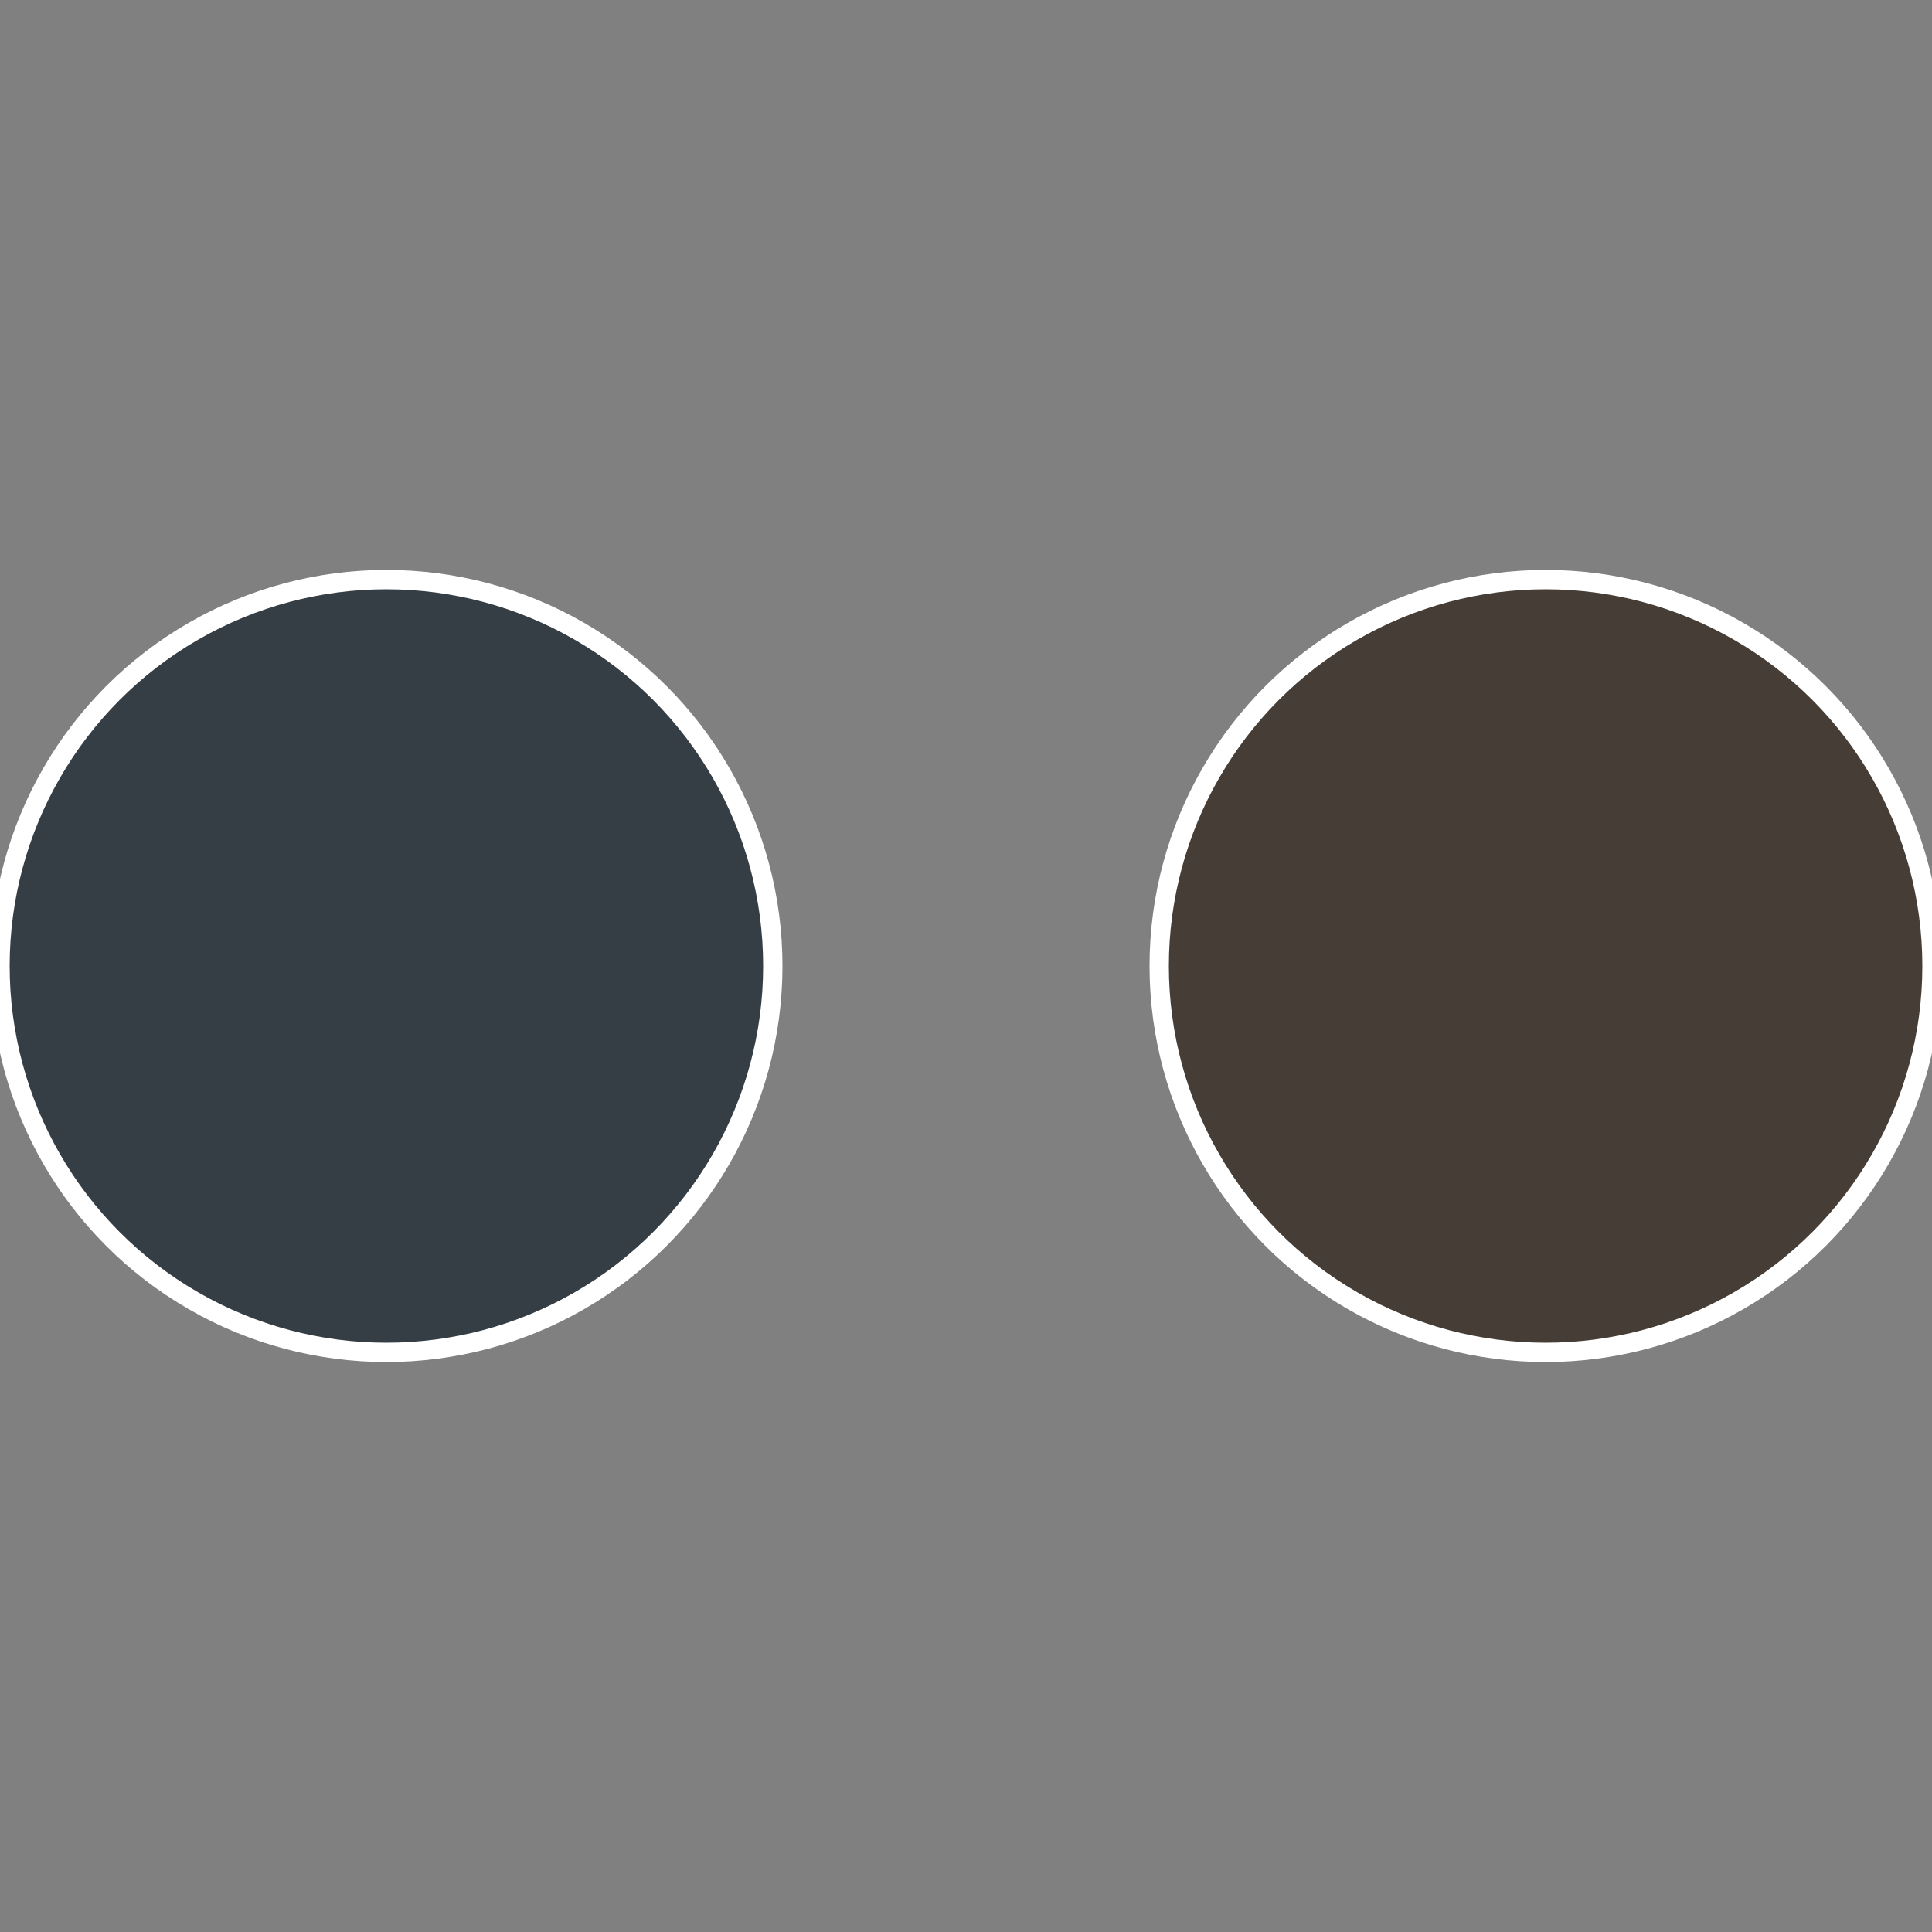
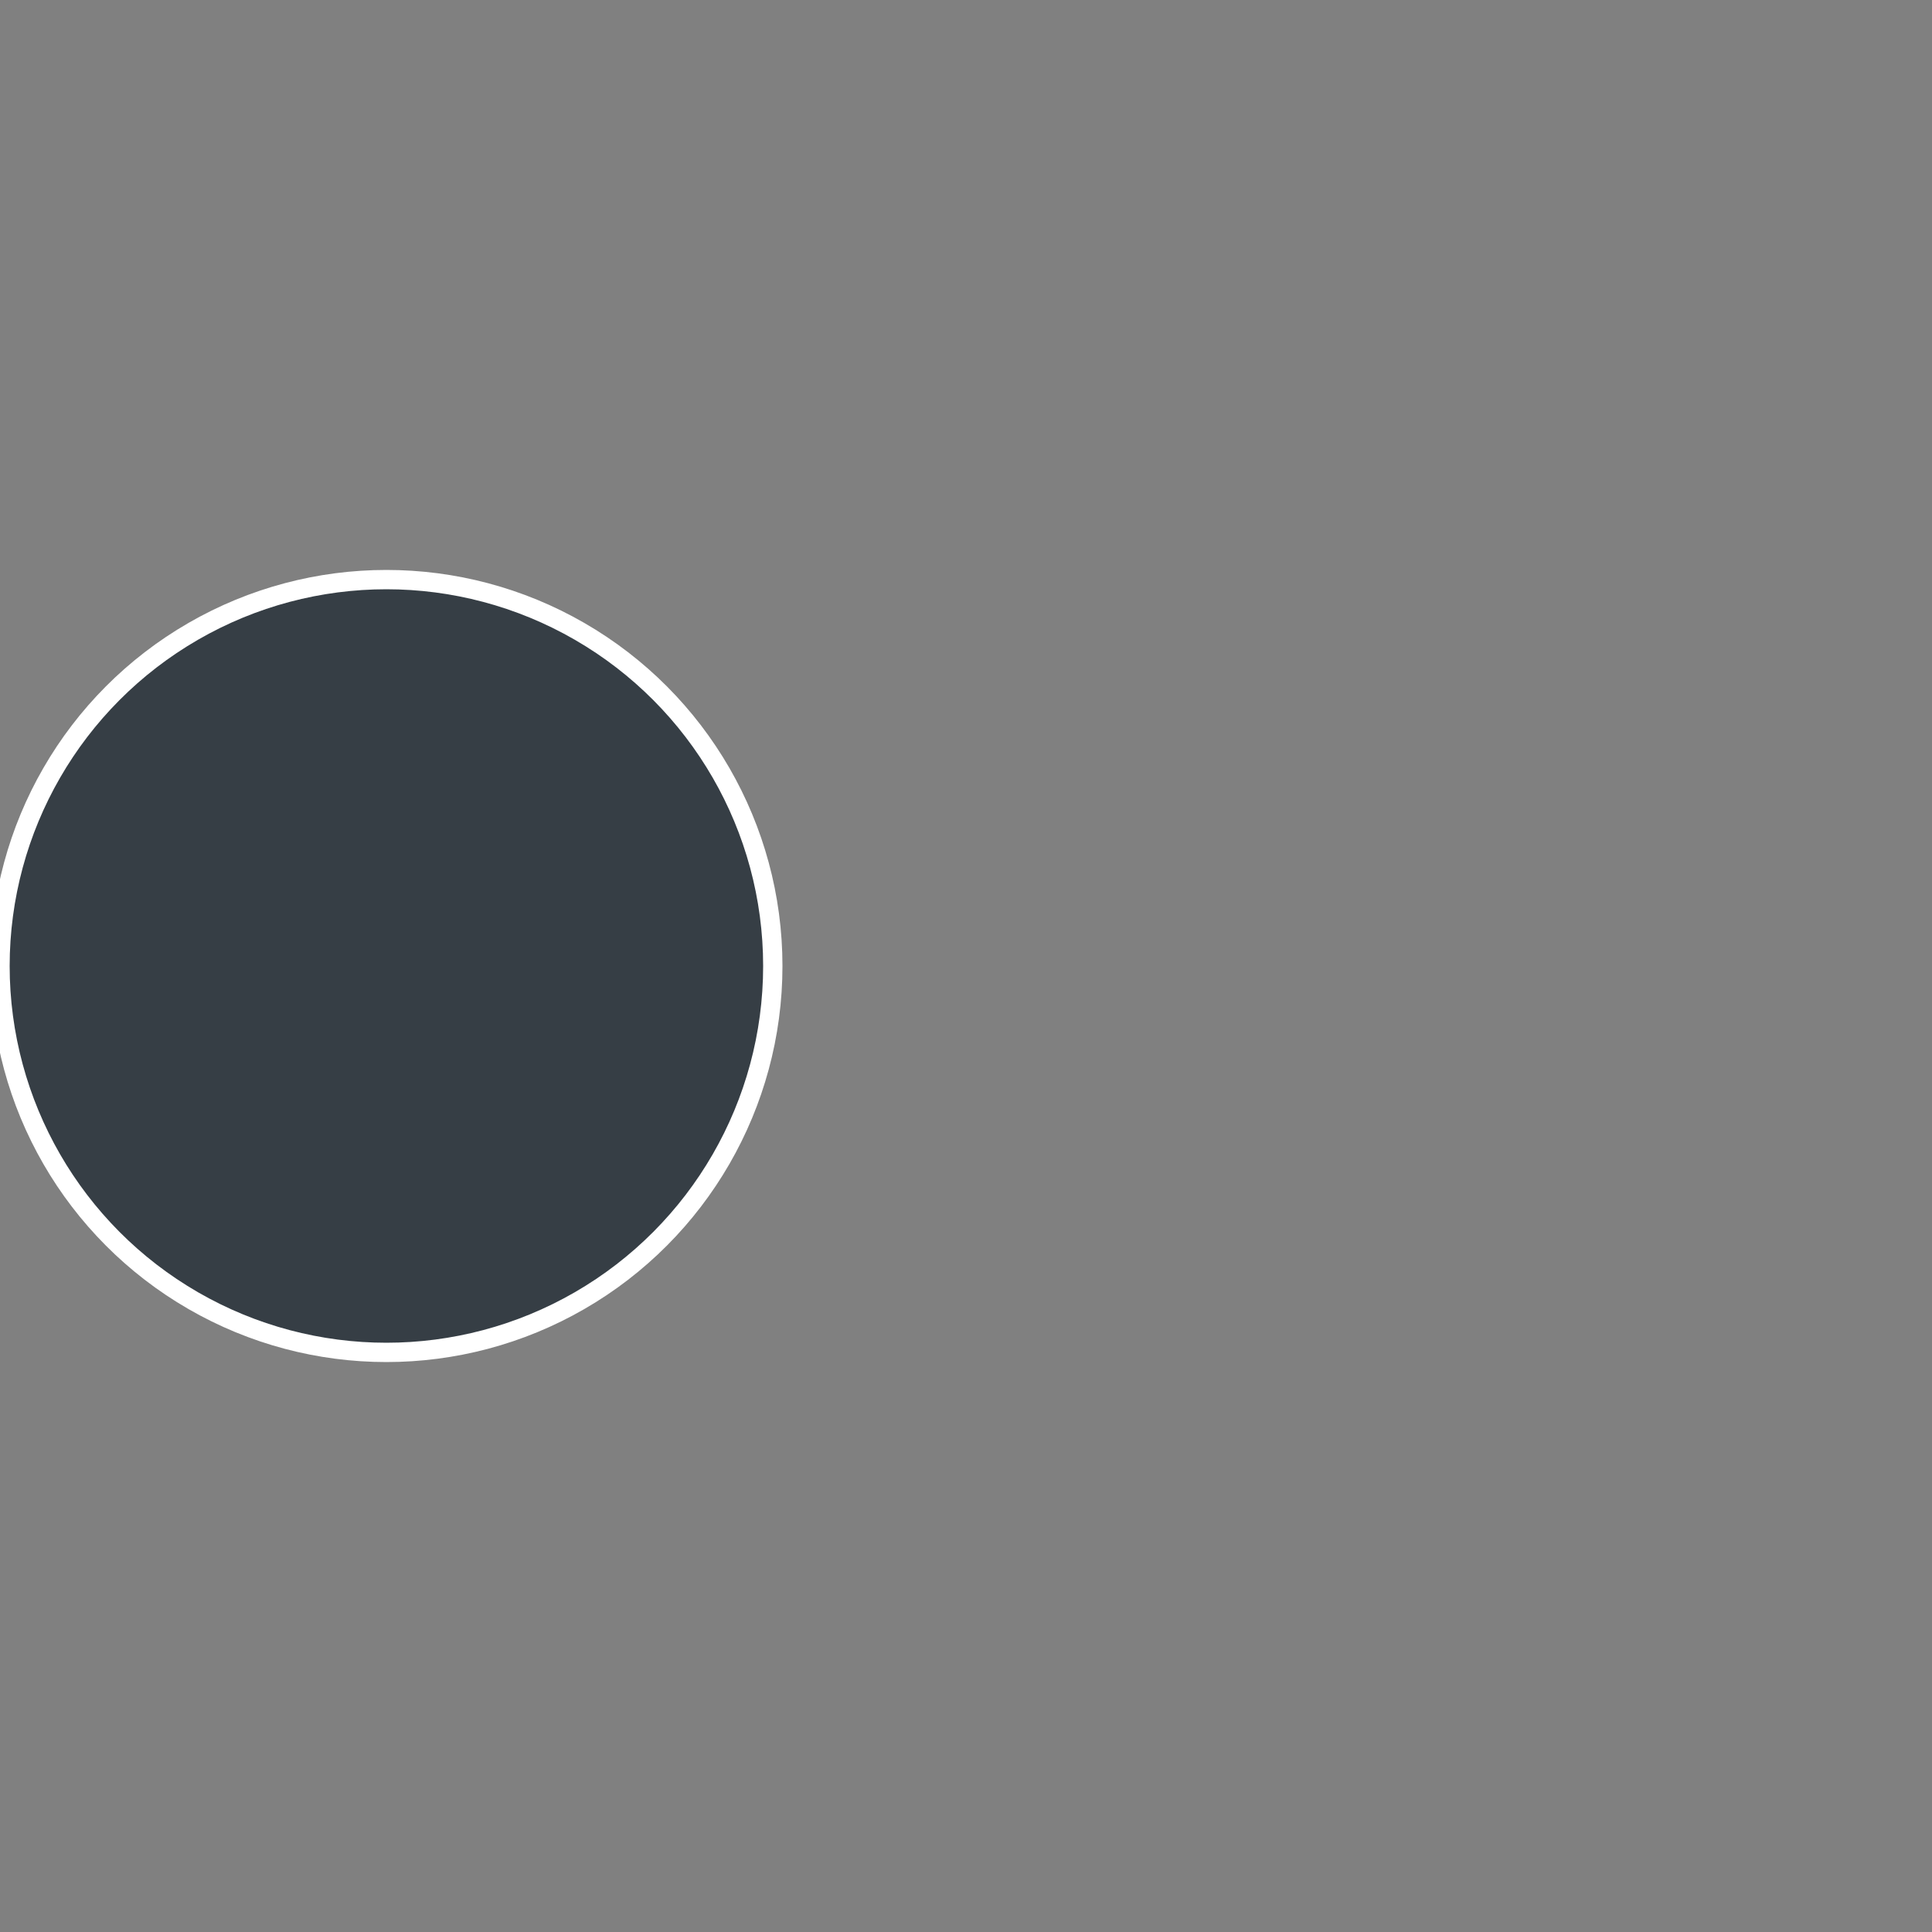
<svg xmlns="http://www.w3.org/2000/svg" width="500" height="500" viewBox="-1 -1 2 2">
  <rect x="-1" y="-1" width="2" height="2" fill="#808080" stroke="none" />
-   <circle cx="0.6" cy="0" r="0.4" fill="#453d36" stroke="#fff" stroke-width="1%" />
  <circle cx="-0.6" cy="7.3478807948841E-17" r="0.4" fill="#363e45" stroke="#fff" stroke-width="1%" />
</svg>